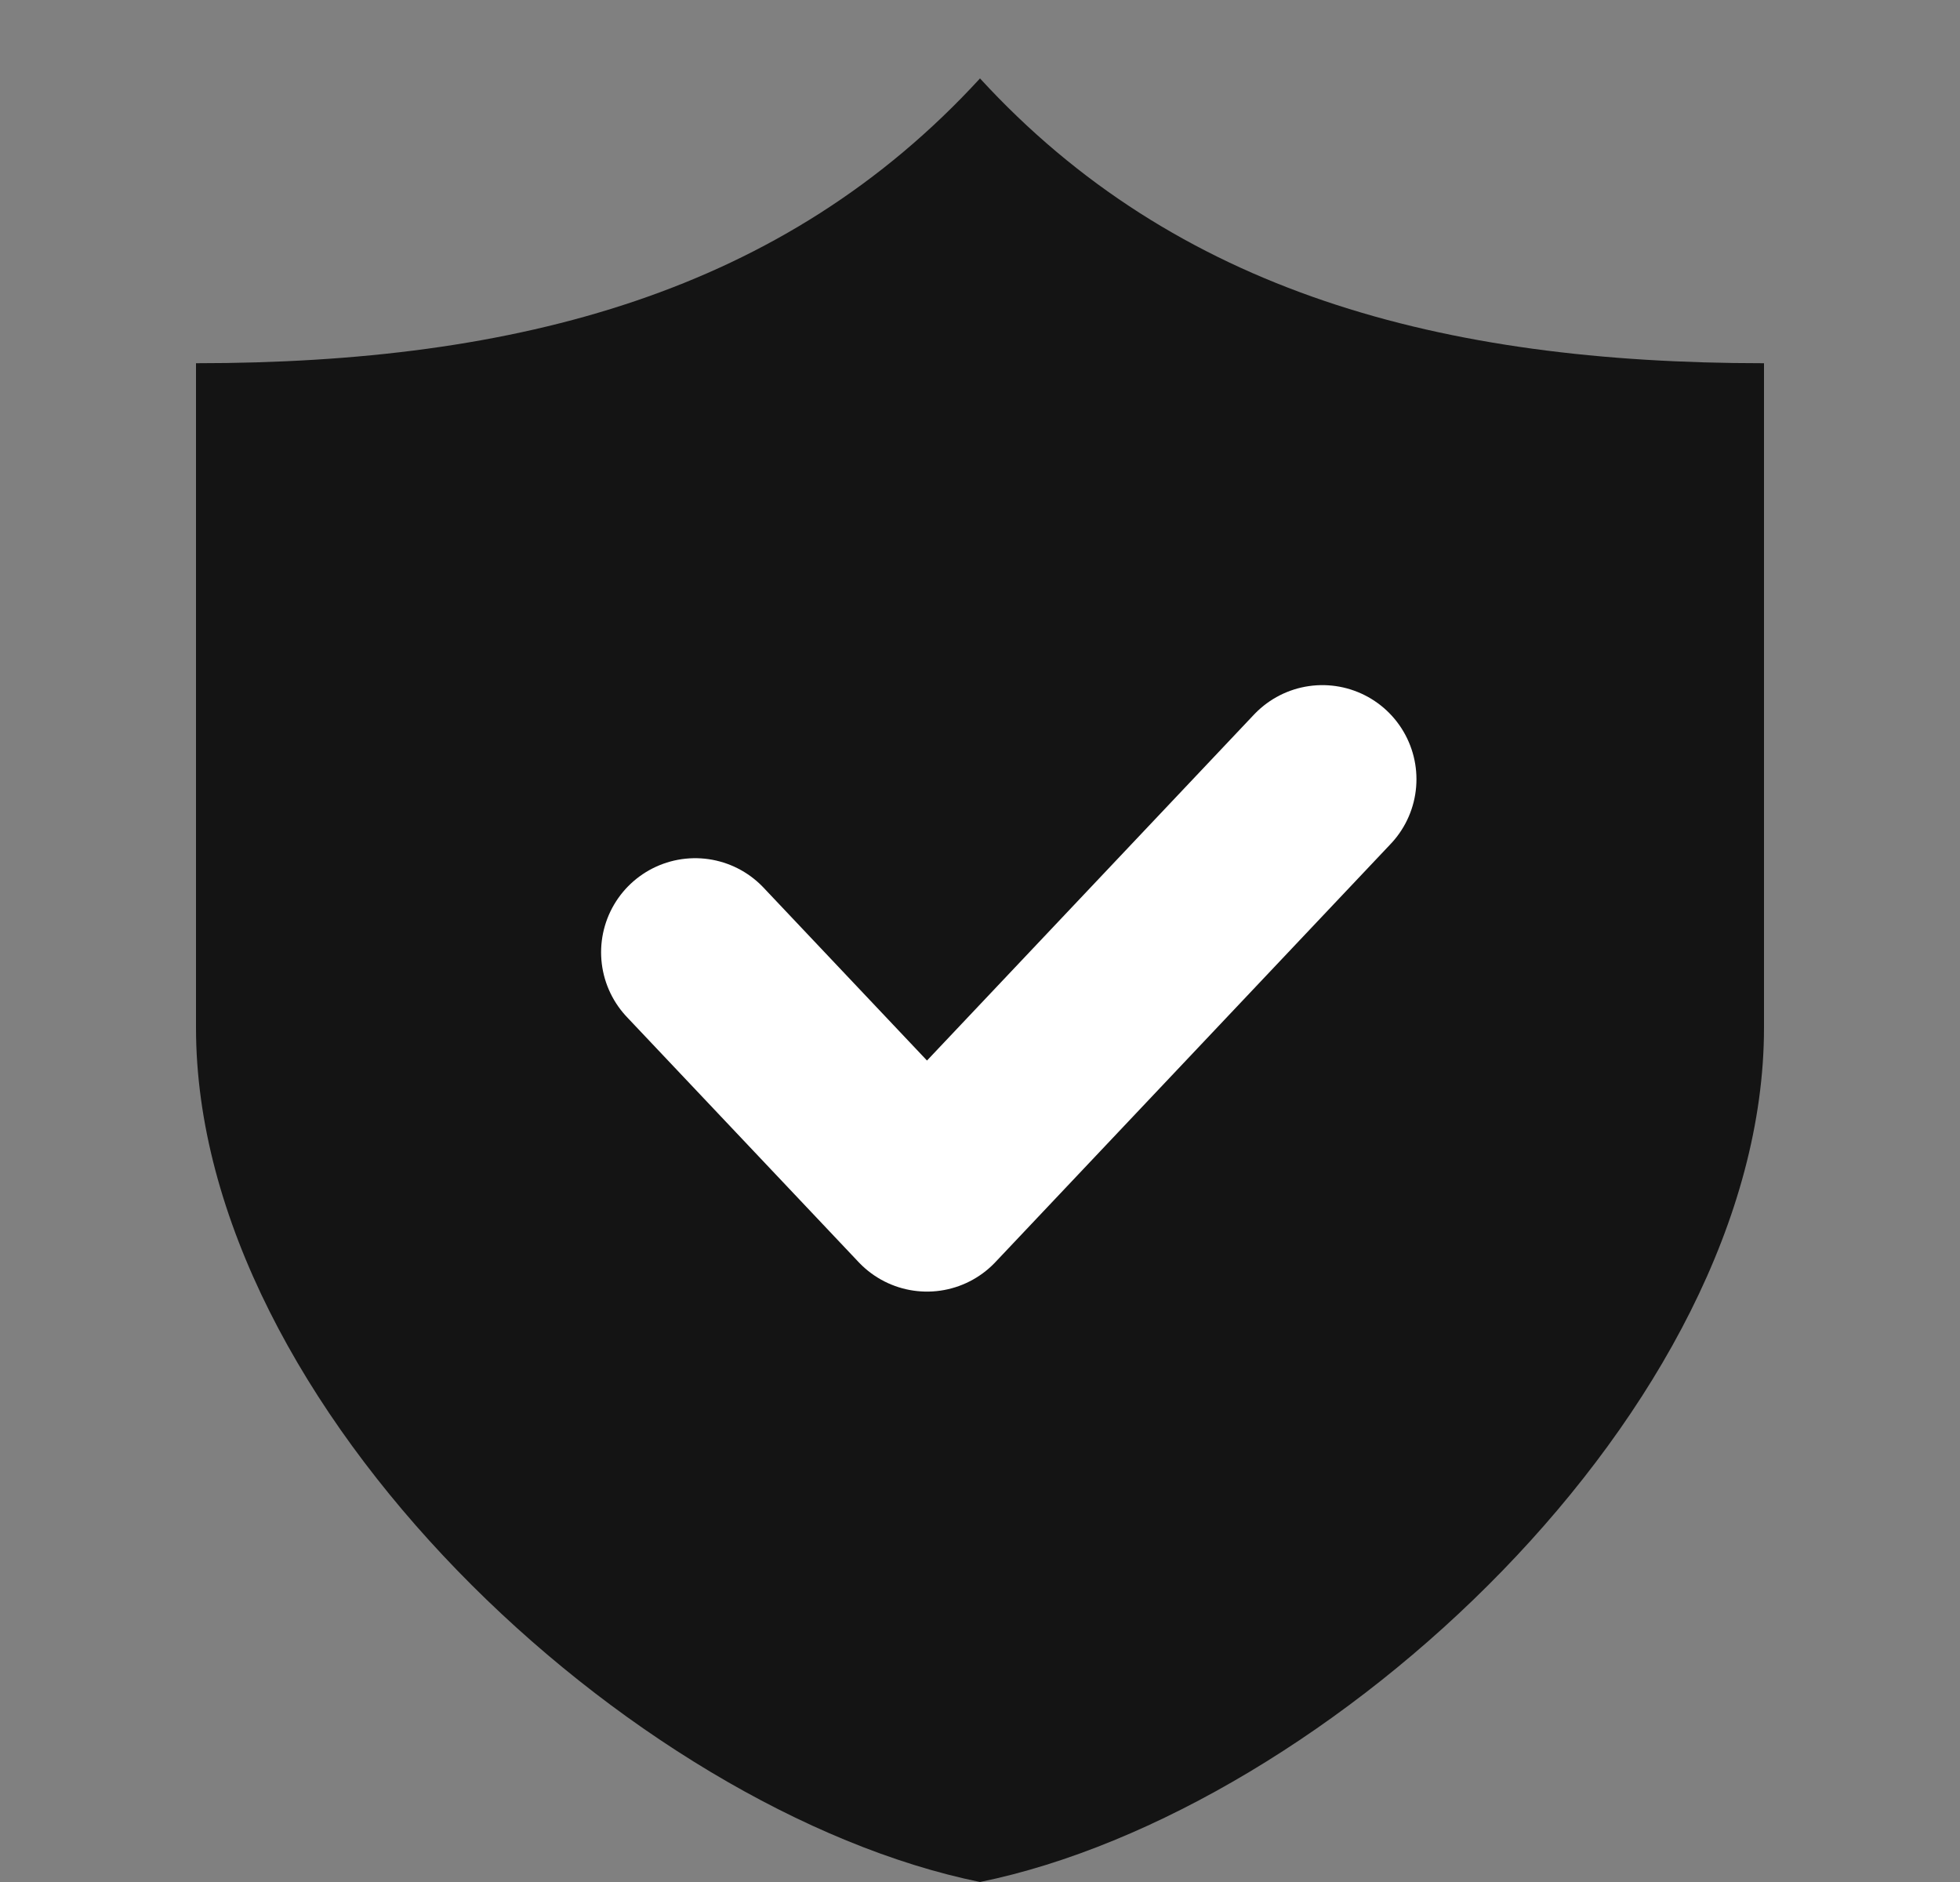
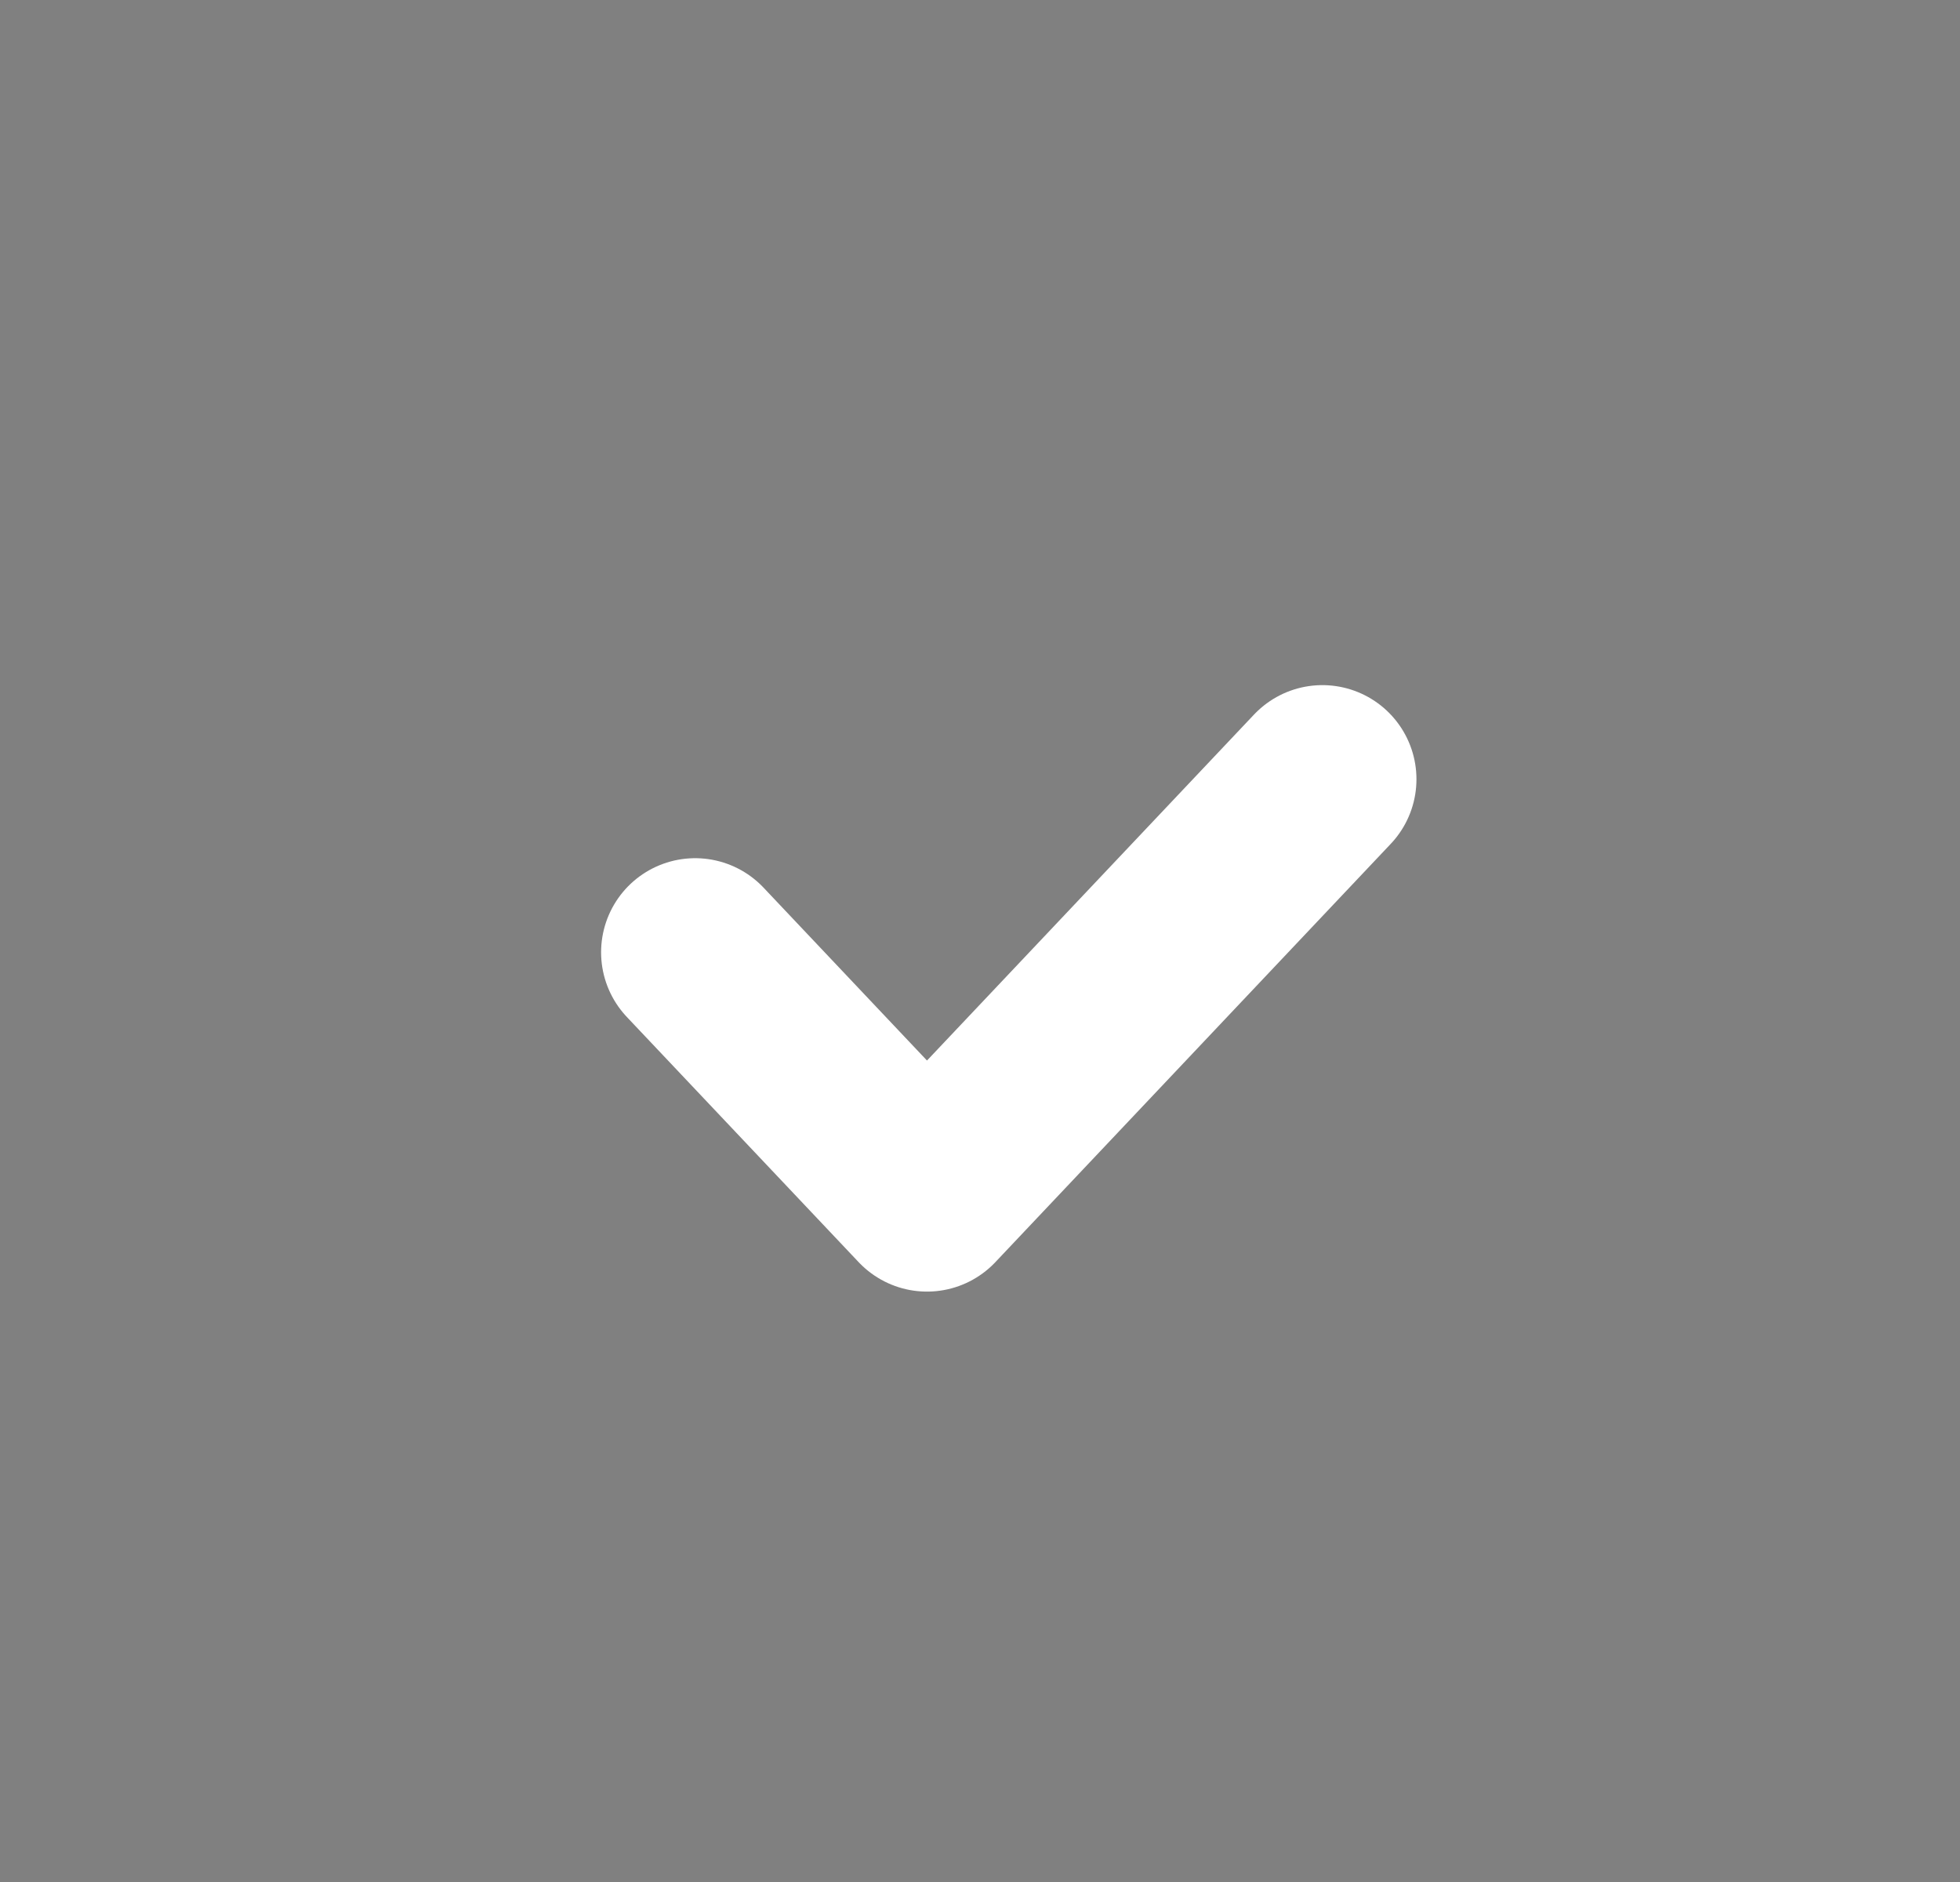
<svg xmlns="http://www.w3.org/2000/svg" fill="none" viewBox="0 0 25 24">
  <rect x="0" y="0" width="25" height="24" fill="#808080" stroke="none" />
-   <path fill="#141414" d="M12.5 1C10 3.724 6.618 4.632 2.5 4.632v8.473c0 4.842 5.556 9.987 10 10.895 4.444-.908 10-6.053 10-10.895V4.632c-4.118 0-7.5-.908-10-3.632Z" />
  <path stroke="#fff" stroke-linecap="round" stroke-linejoin="round" stroke-width="2.4" d="m8.867 12.144 2.957 3.127 5.043-5.334" />
</svg>